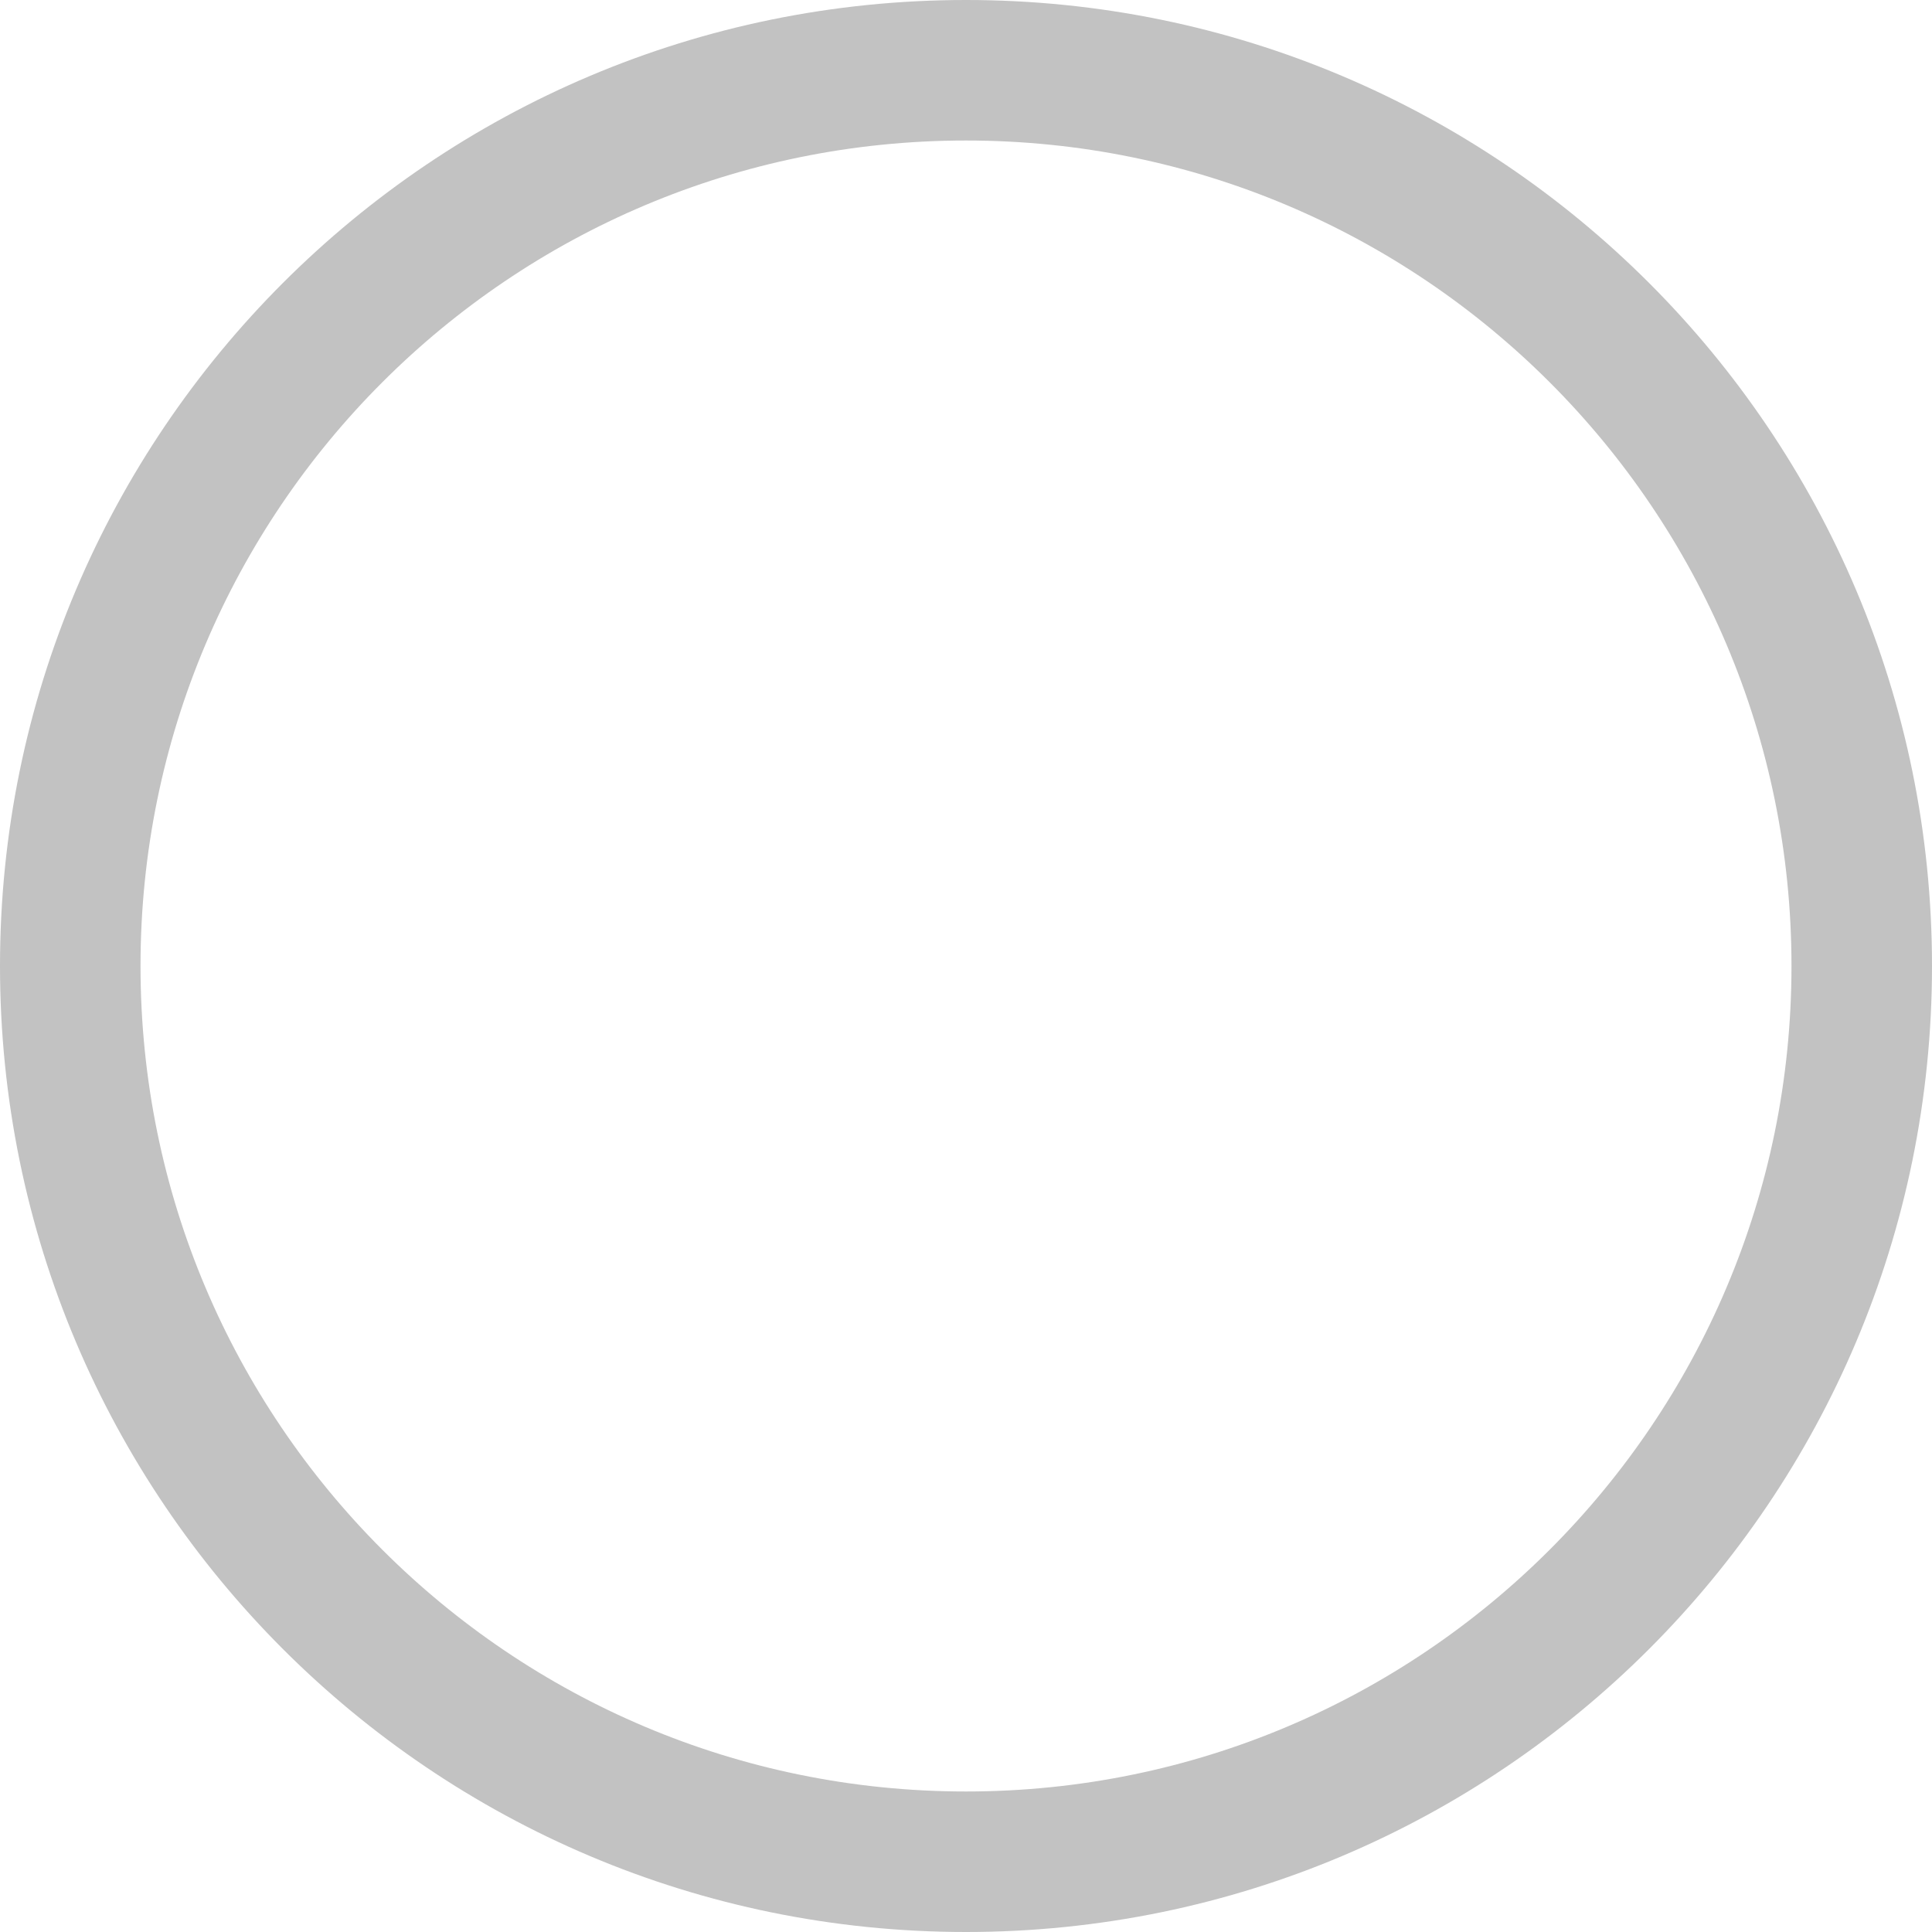
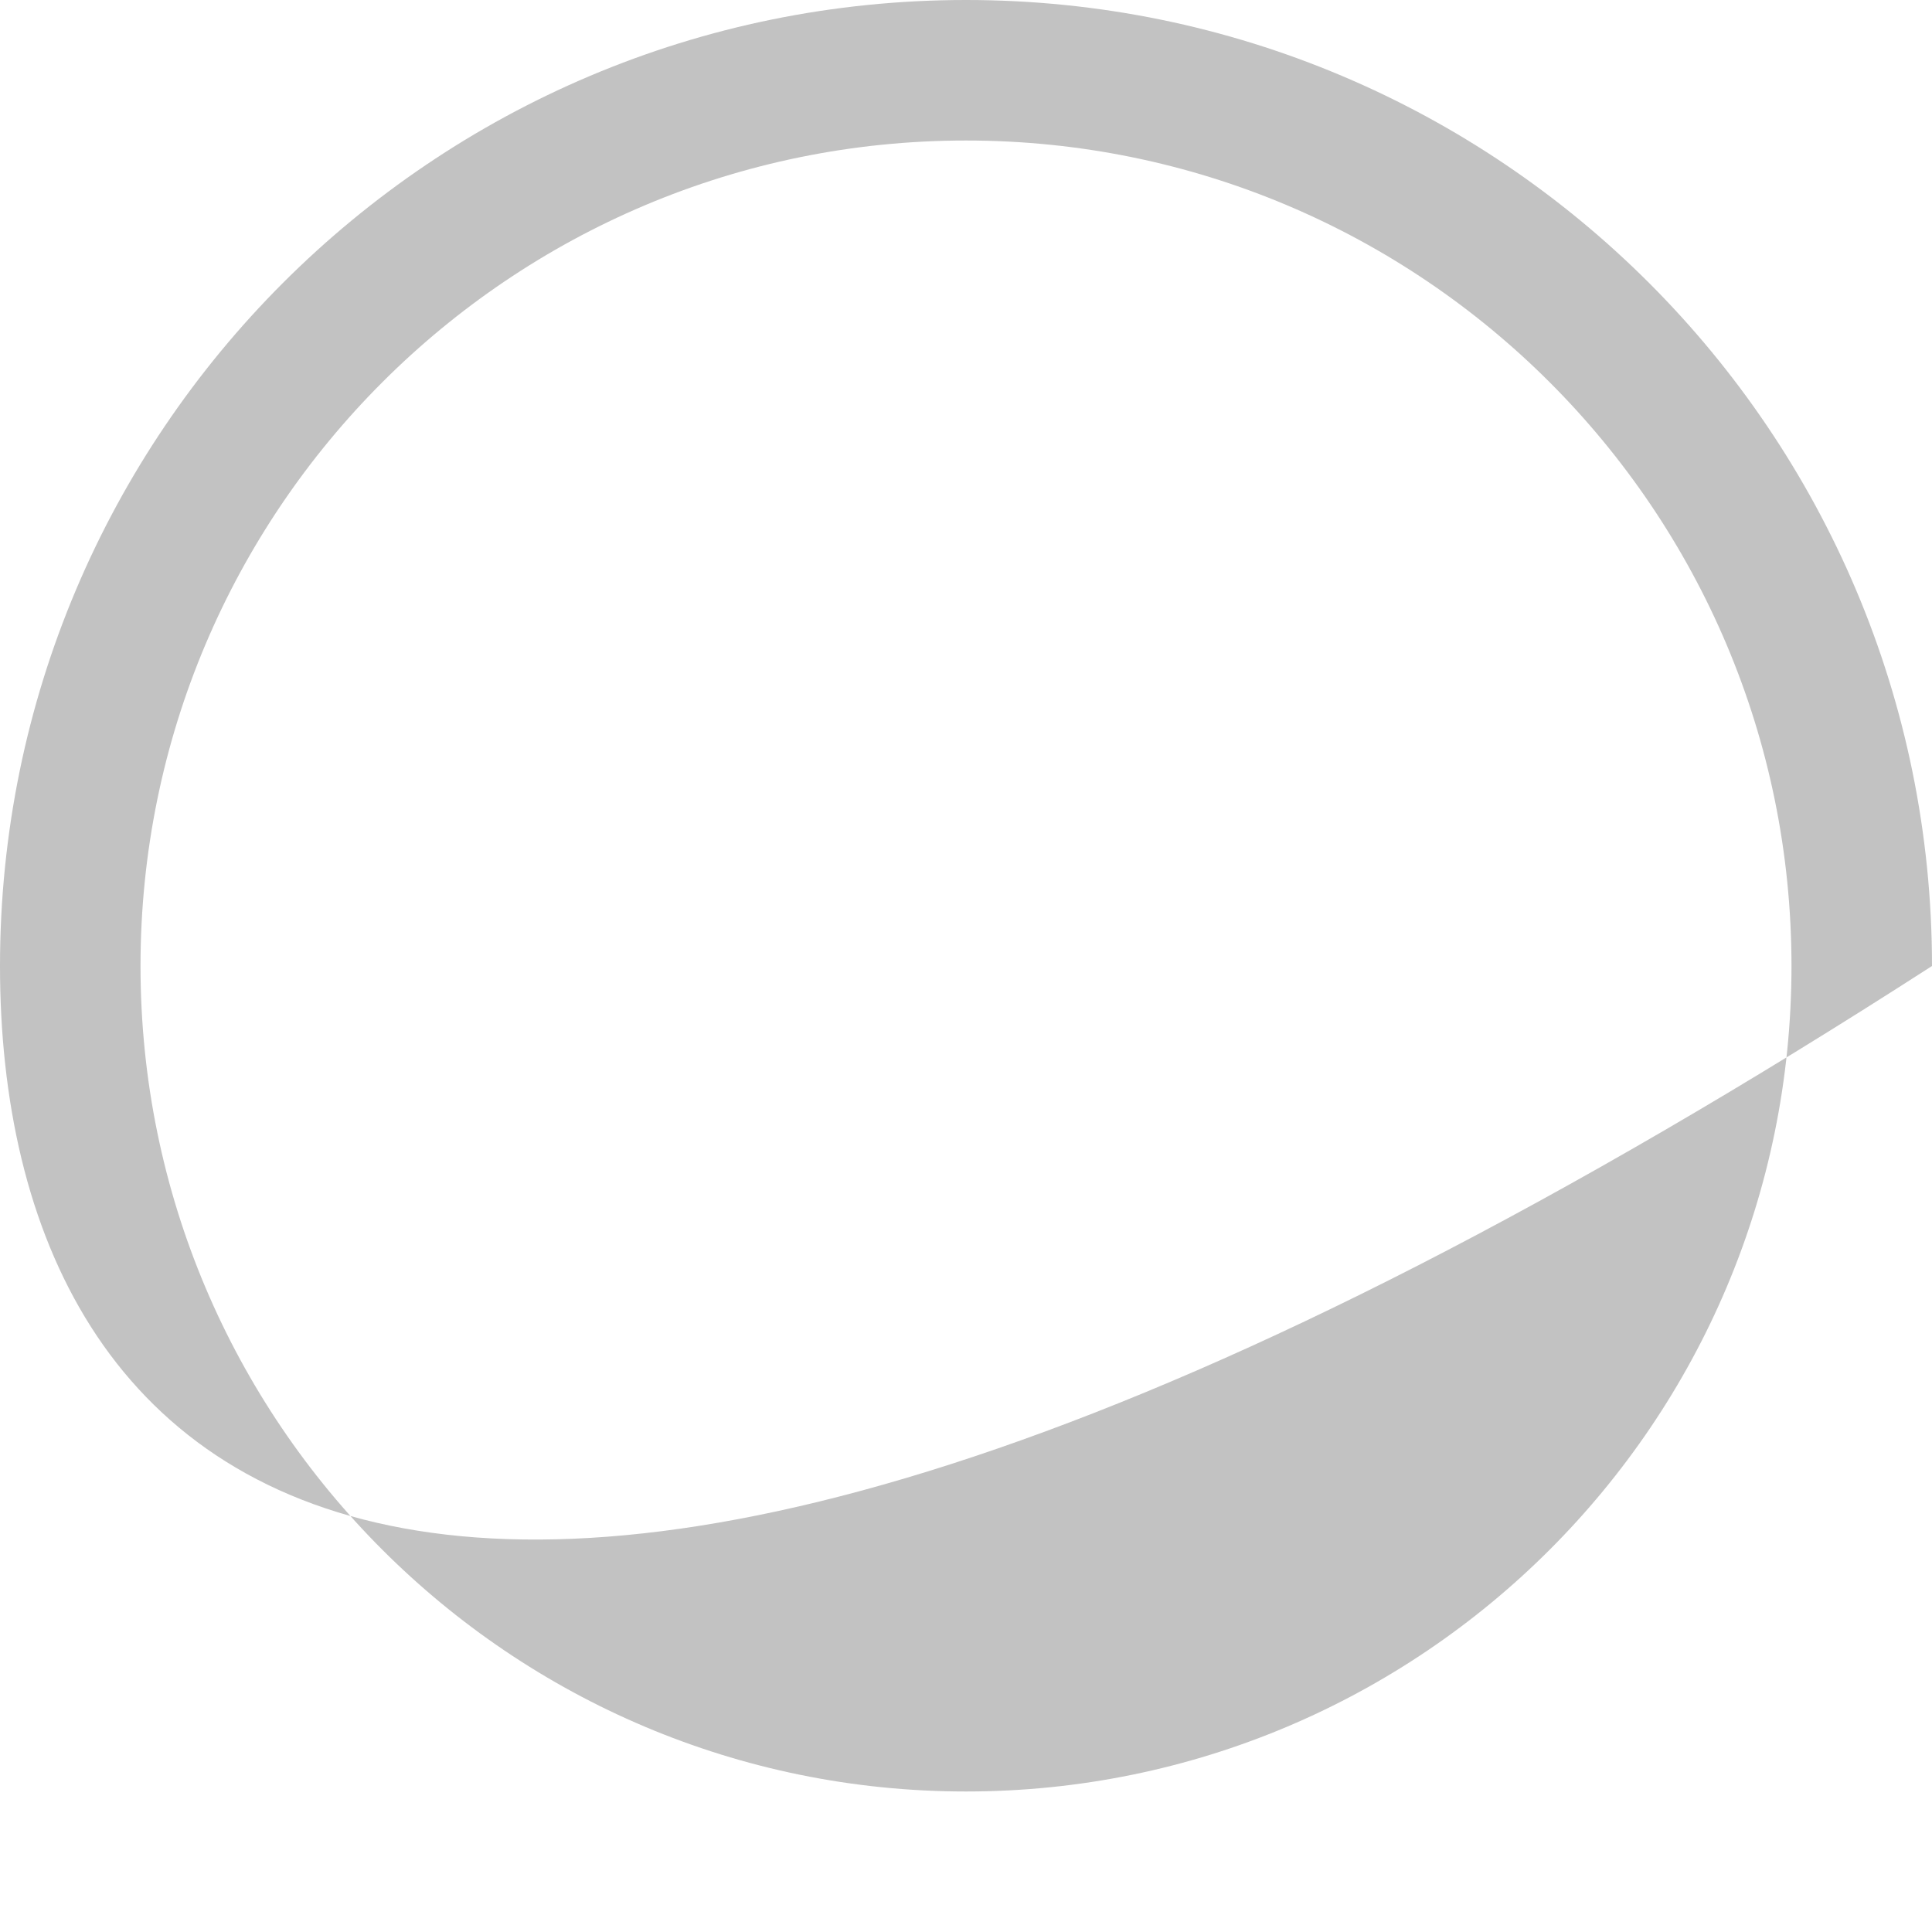
<svg xmlns="http://www.w3.org/2000/svg" width="169" height="169" viewBox="0 0 169 169" fill="none">
-   <path d="M169 84.5C169 131.168 131.168 169 84.5 169C37.832 169 0 131.168 0 84.5C0 37.832 37.832 0 84.5 0C131.168 0 169 37.832 169 84.5ZM12.291 84.5C12.291 124.38 44.62 156.709 84.5 156.709C124.38 156.709 156.709 124.38 156.709 84.5C156.709 44.62 124.38 12.291 84.5 12.291C44.62 12.291 12.291 44.62 12.291 84.5Z" fill="#C2C2C2" />
+   <path d="M169 84.5C37.832 169 0 131.168 0 84.5C0 37.832 37.832 0 84.5 0C131.168 0 169 37.832 169 84.5ZM12.291 84.5C12.291 124.38 44.62 156.709 84.5 156.709C124.38 156.709 156.709 124.38 156.709 84.5C156.709 44.62 124.38 12.291 84.5 12.291C44.62 12.291 12.291 44.62 12.291 84.5Z" fill="#C2C2C2" />
</svg>